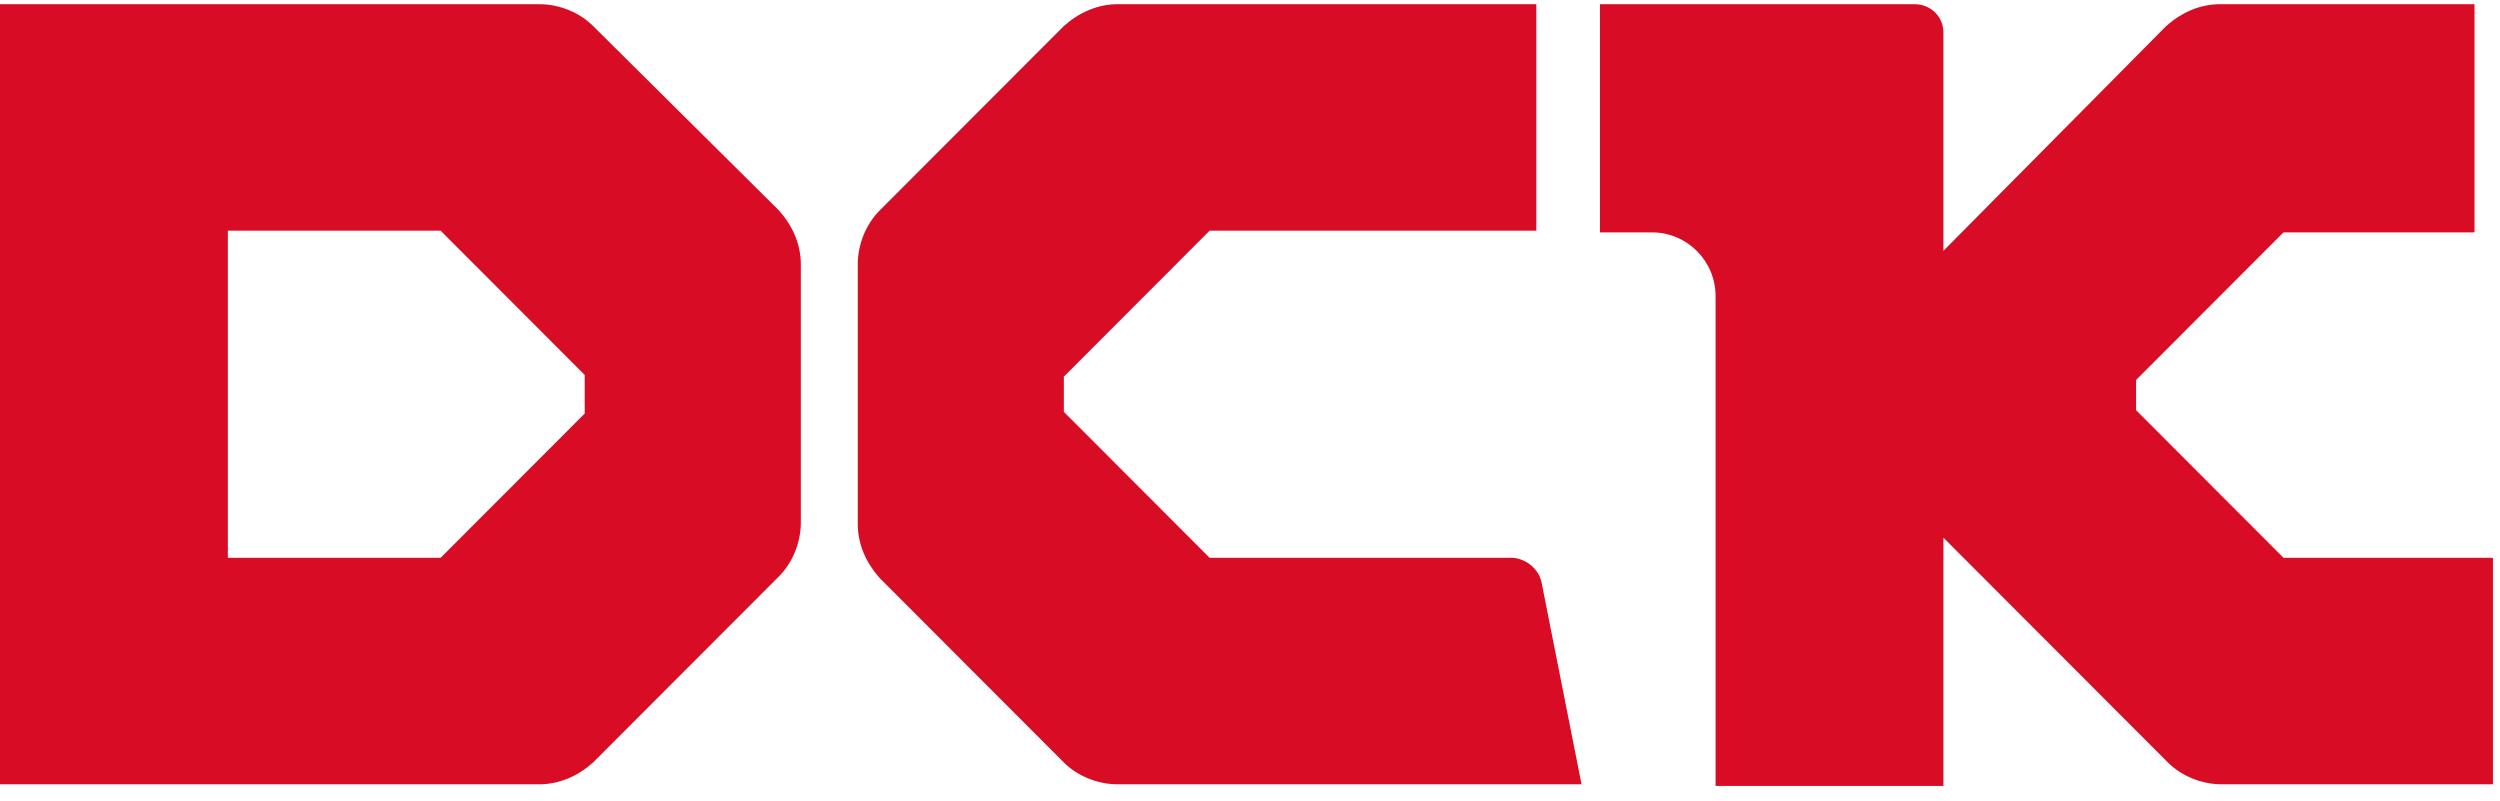
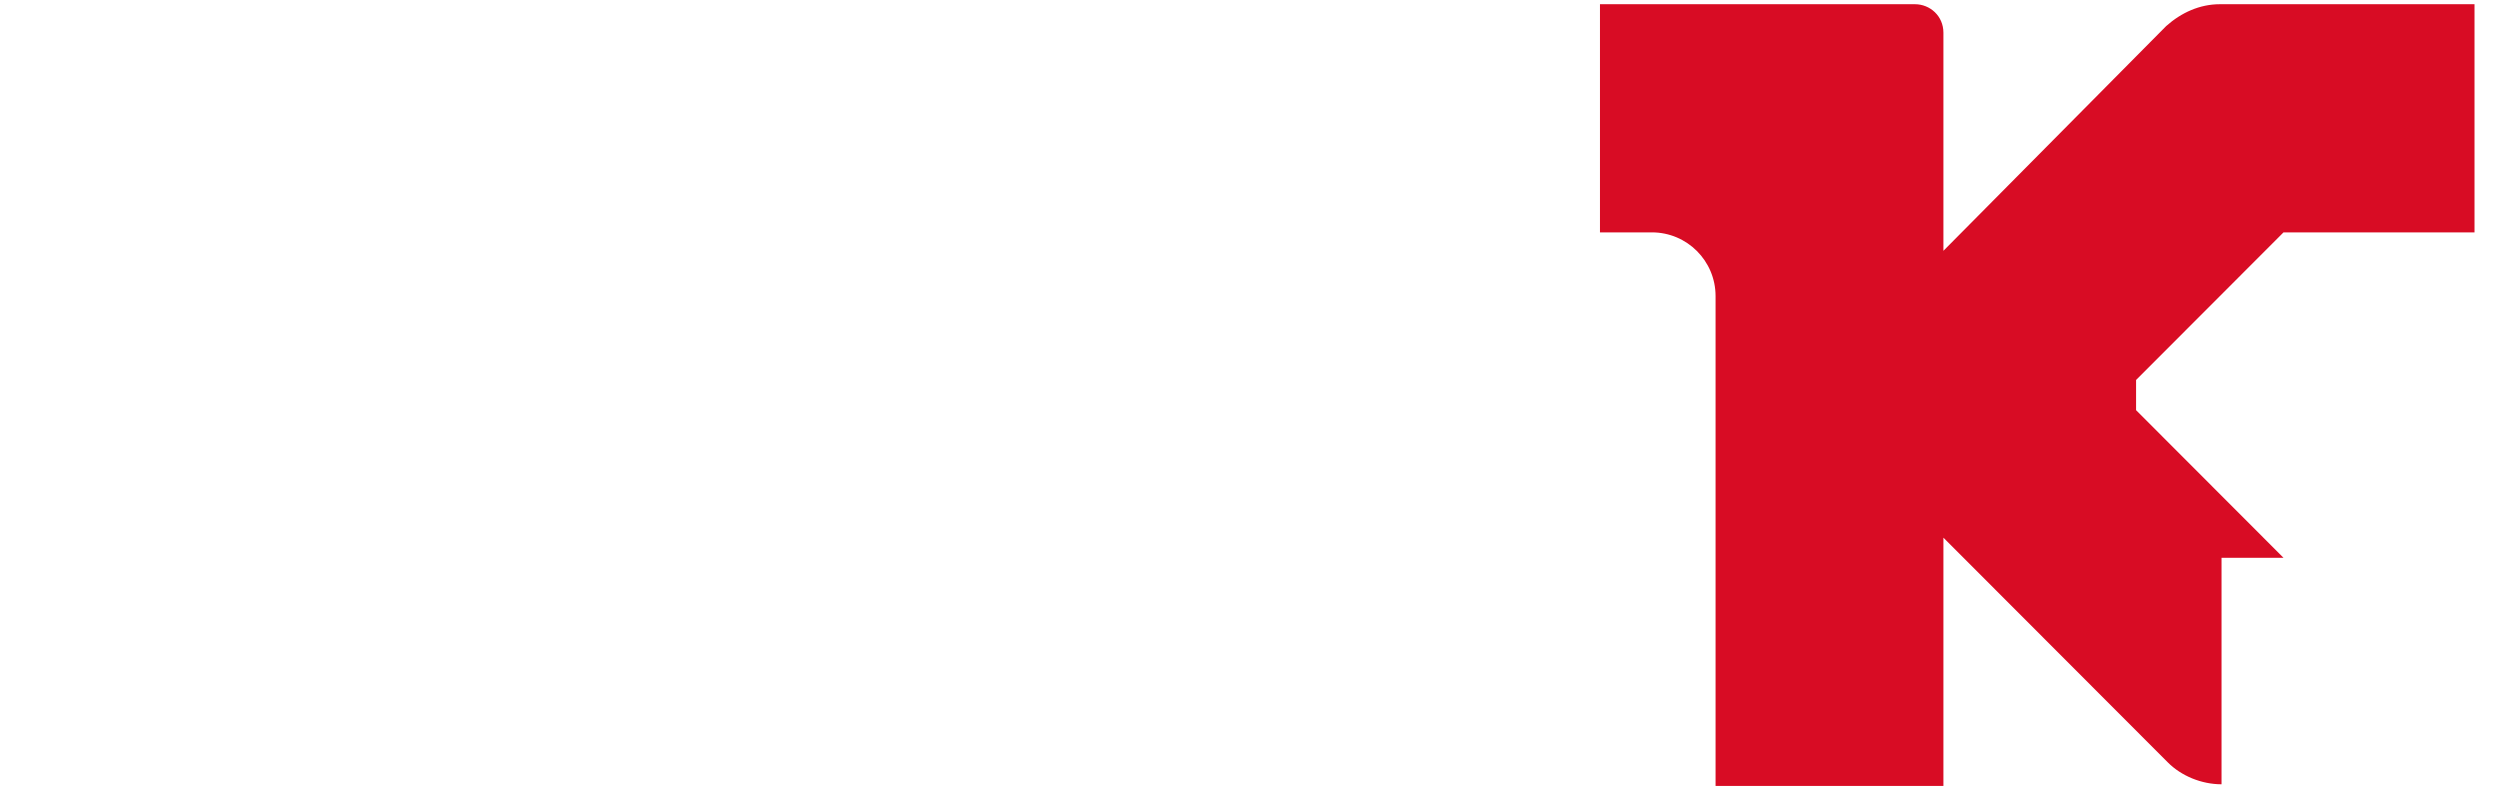
<svg xmlns="http://www.w3.org/2000/svg" width="153" height="49" viewBox="0 0 153 49" fill="none">
-   <path d="M92.484 34.138H74.028L65.108 25.206V23.05L74.028 14.118H94.022V0.258H68.389C67.158 0.258 66.03 0.771 65.108 1.592L53.829 12.886C53.009 13.707 52.496 14.939 52.496 16.171V32.085C52.496 33.317 53.009 34.446 53.829 35.37L65.108 46.664C65.928 47.485 67.158 47.998 68.389 47.998H96.79L94.329 35.575C94.124 34.754 93.304 34.138 92.484 34.138Z" fill="#D80C24" />
-   <path d="M139.751 34.138L130.728 25.103V23.255L139.751 14.221H151.44V0.258H135.855C134.625 0.258 133.497 0.771 132.574 1.592L118.937 15.35V2.003C118.937 0.976 118.117 0.258 117.194 0.258H97.918V14.221H101.096C103.25 14.221 104.993 15.966 104.993 18.122V48.101H118.937V32.906L132.676 46.664C133.497 47.485 134.727 47.998 135.958 47.998H152.568V34.138H139.751Z" fill="#D80C24" />
-   <path d="M36.297 1.592C35.476 0.771 34.246 0.258 33.015 0.258H0V47.998H33.015C34.246 47.998 35.374 47.485 36.297 46.664L47.678 35.267C48.498 34.446 49.011 33.214 49.011 31.982V16.171C49.011 14.939 48.498 13.81 47.678 12.886L36.297 1.592ZM35.784 25.309L26.966 34.138H13.944V14.118H26.966L35.784 22.947V25.309Z" fill="#D80C24" />
+   <path d="M139.751 34.138L130.728 25.103V23.255L139.751 14.221H151.44V0.258H135.855C134.625 0.258 133.497 0.771 132.574 1.592L118.937 15.35V2.003C118.937 0.976 118.117 0.258 117.194 0.258H97.918V14.221H101.096C103.25 14.221 104.993 15.966 104.993 18.122V48.101H118.937V32.906L132.676 46.664C133.497 47.485 134.727 47.998 135.958 47.998V34.138H139.751Z" fill="#D80C24" />
</svg>